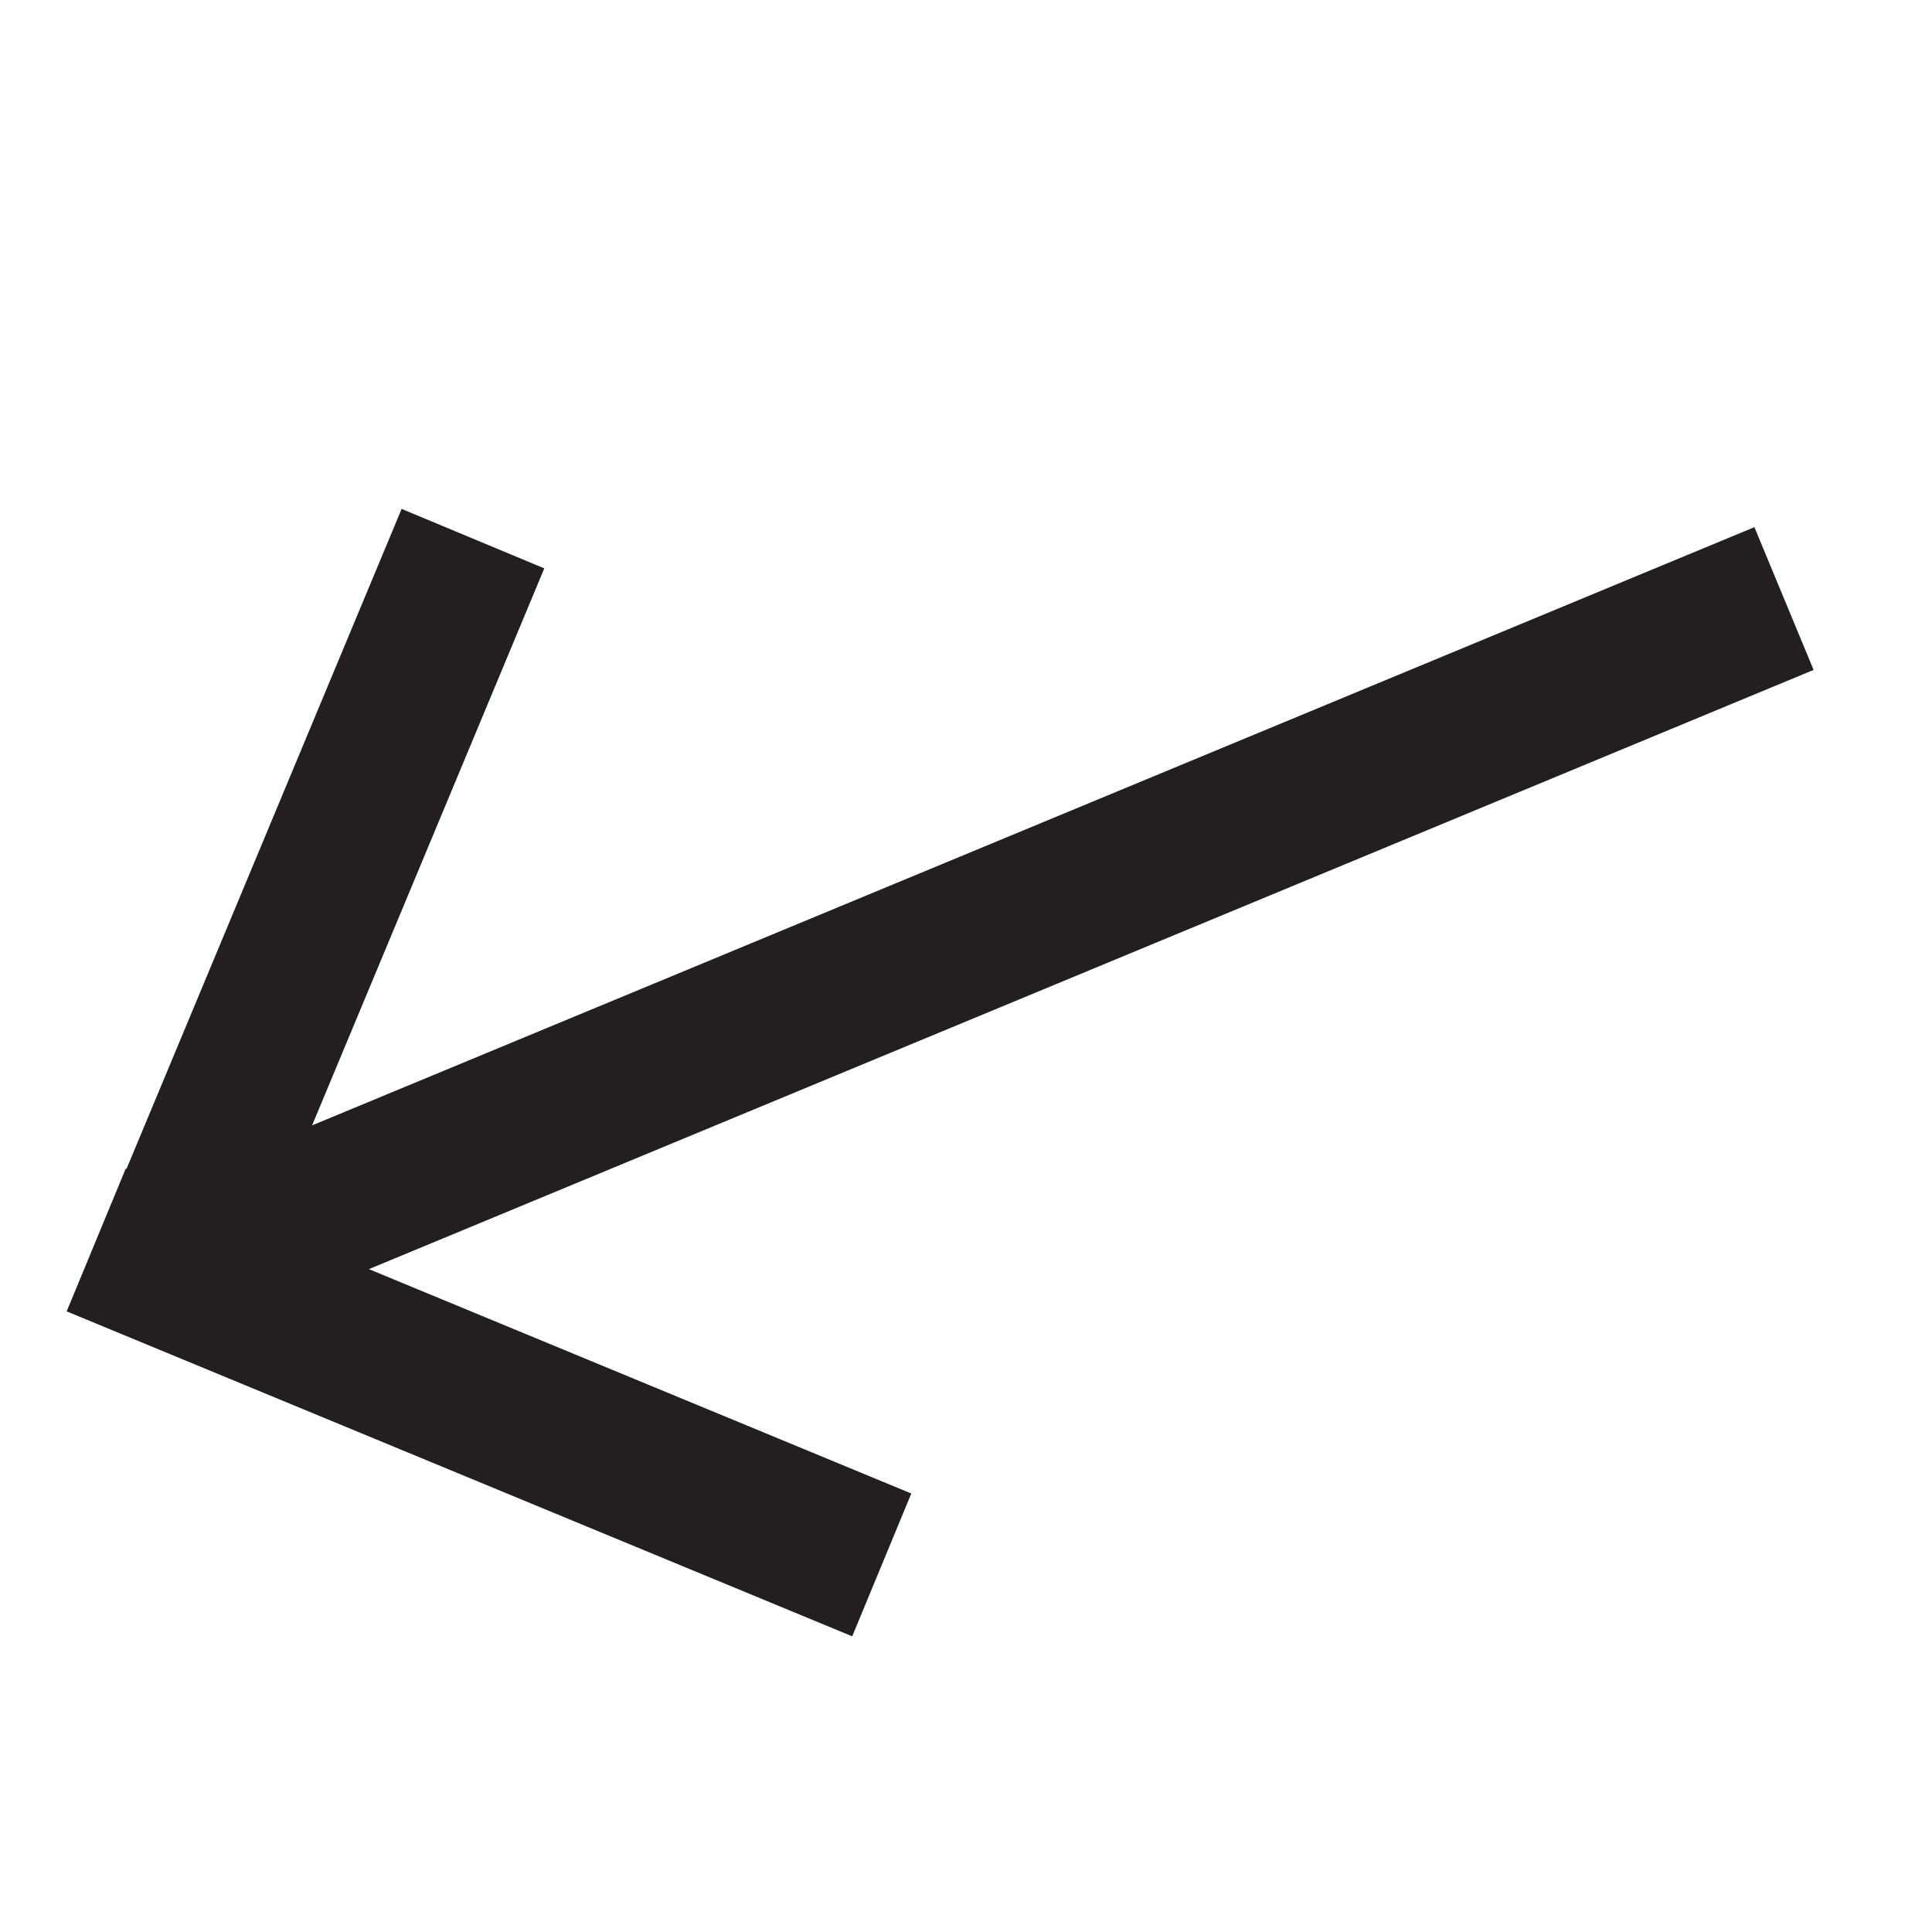
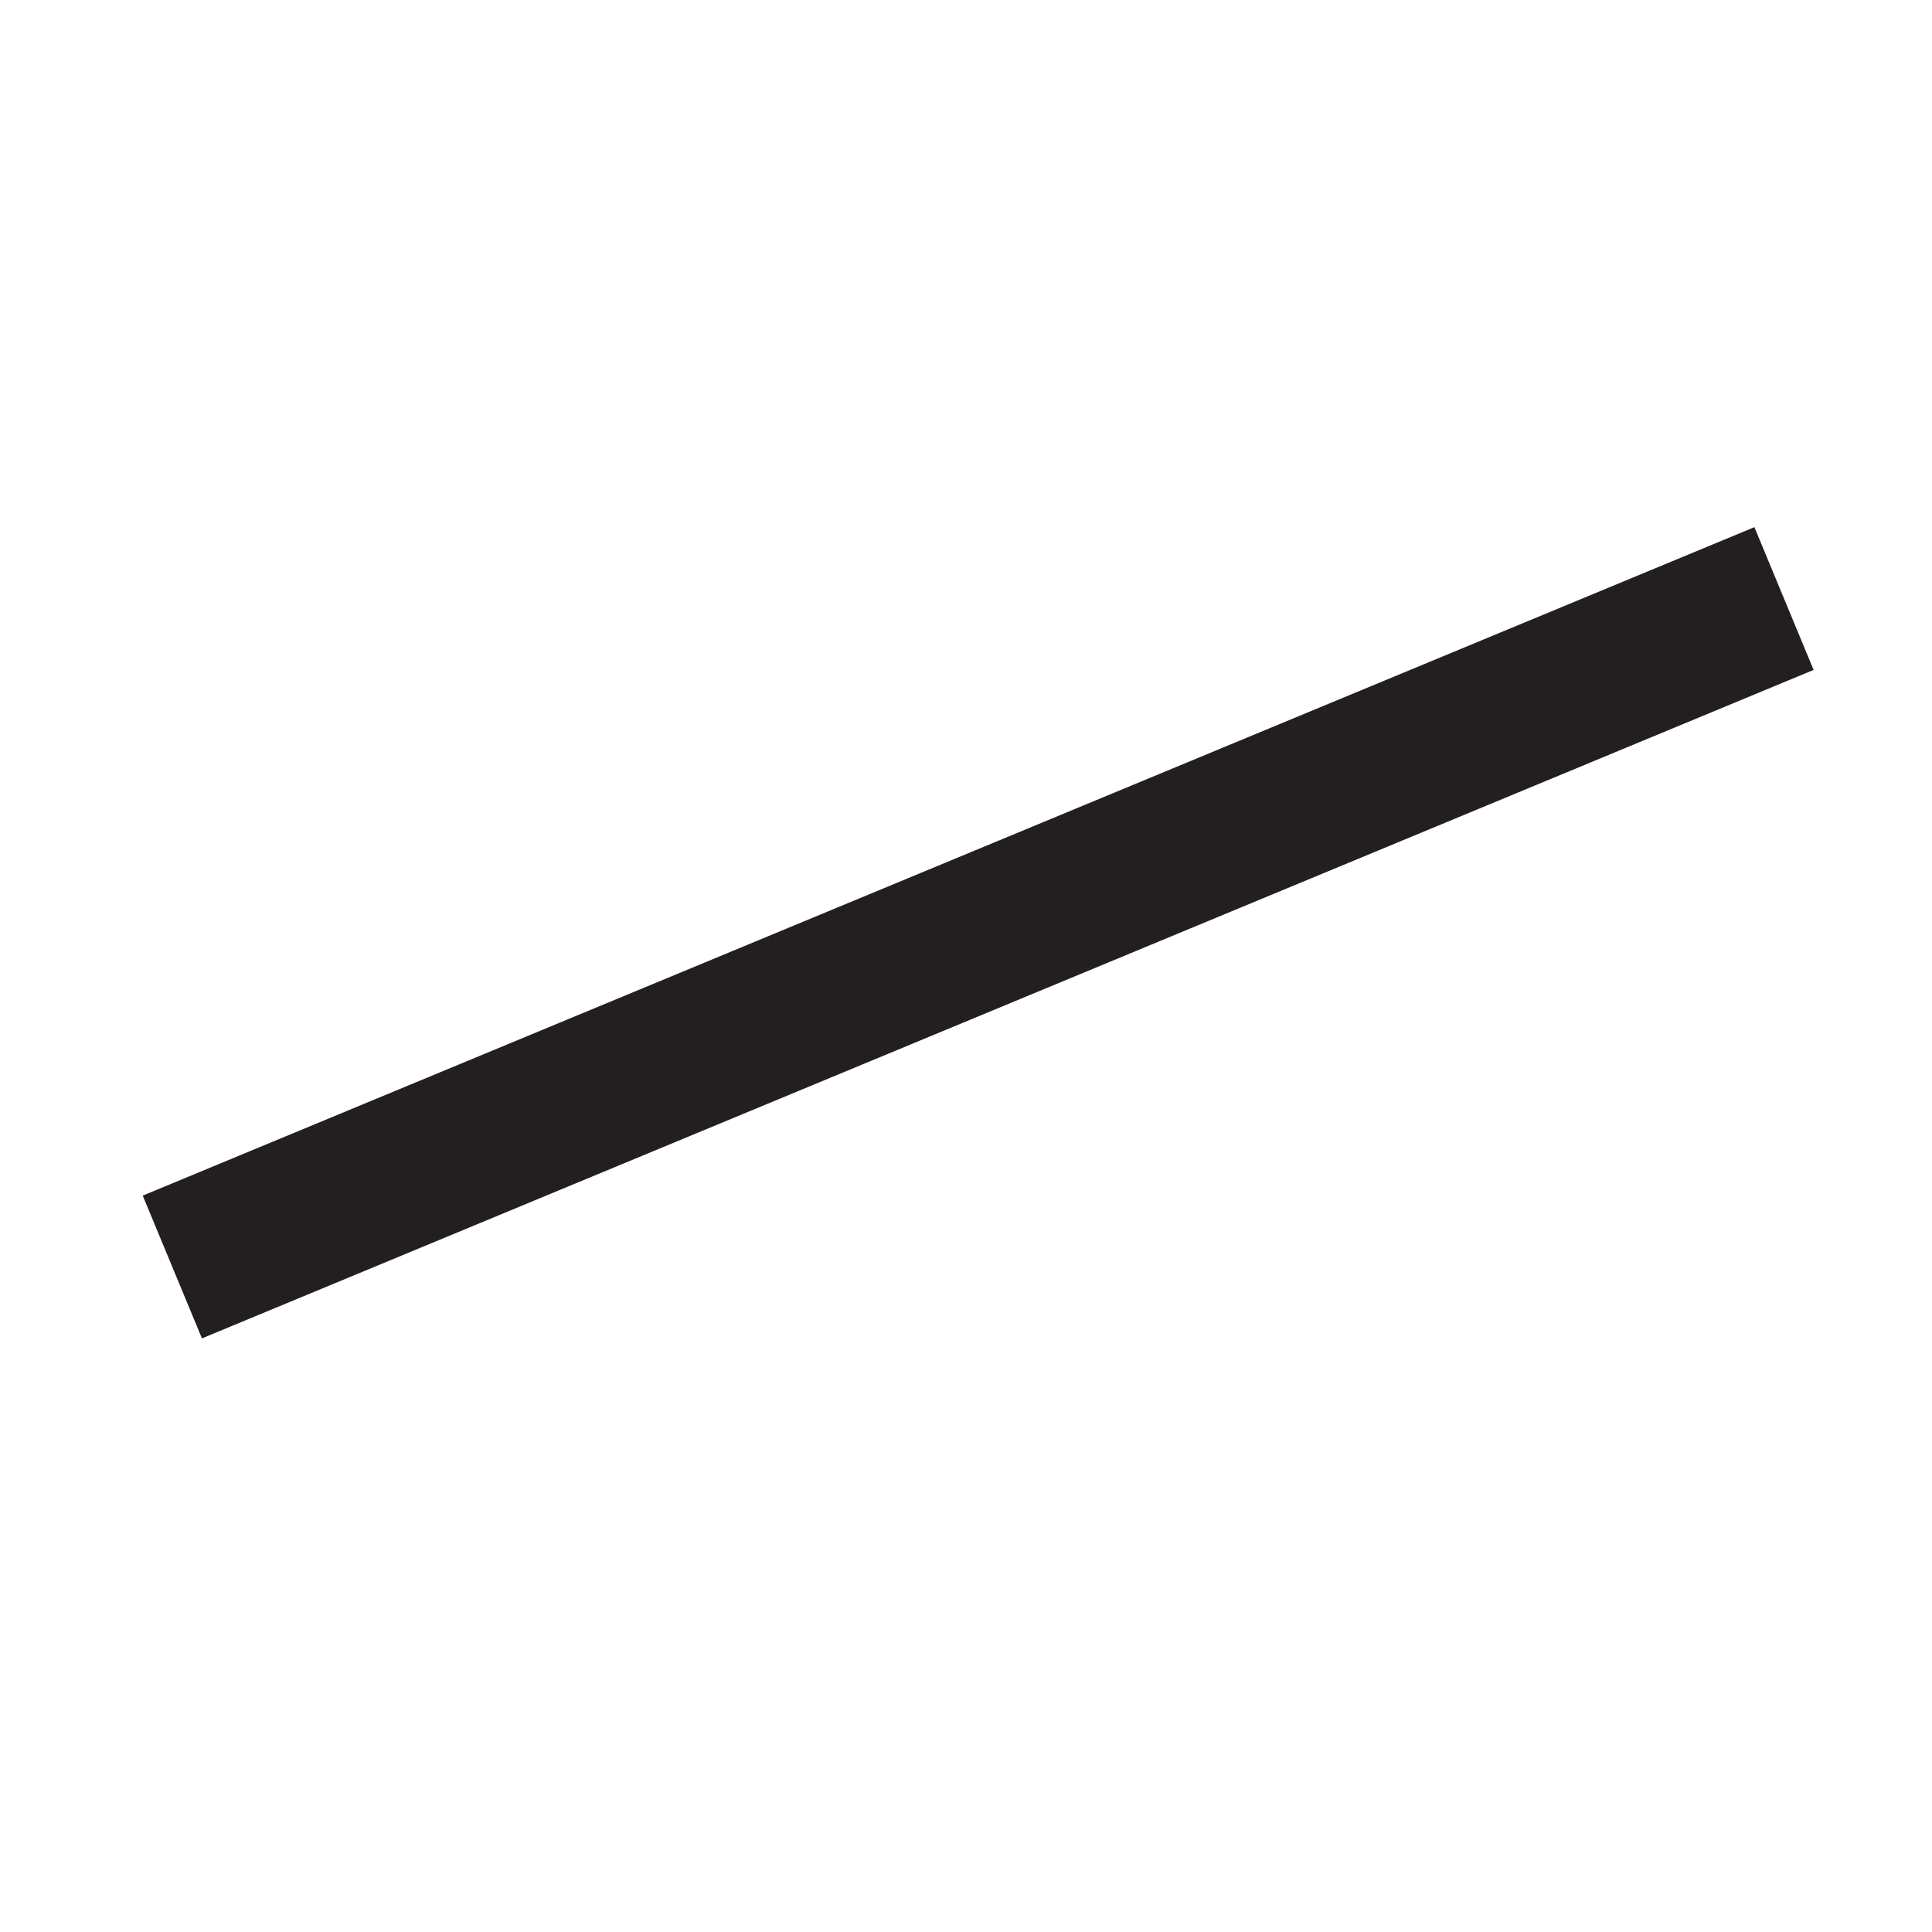
<svg xmlns="http://www.w3.org/2000/svg" version="1.1" id="Layer_1" x="0px" y="0px" viewBox="0 0 500 500" style="enable-background:new 0 0 500 500;" xml:space="preserve">
  <style type="text/css">
	.st0{fill:none;stroke:#231F20;stroke-width:40;stroke-miterlimit:10;}
</style>
  <title>OutLeft</title>
  <g>
    <line class="st0" x1="461.7" y1="154.9" x2="44.6" y2="327.9" />
-     <line class="st0" x1="228.2" y1="405" x2="24.9" y2="320.9" />
-     <line class="st0" x1="122.4" y1="139.4" x2="42.7" y2="330.6" />
  </g>
</svg>